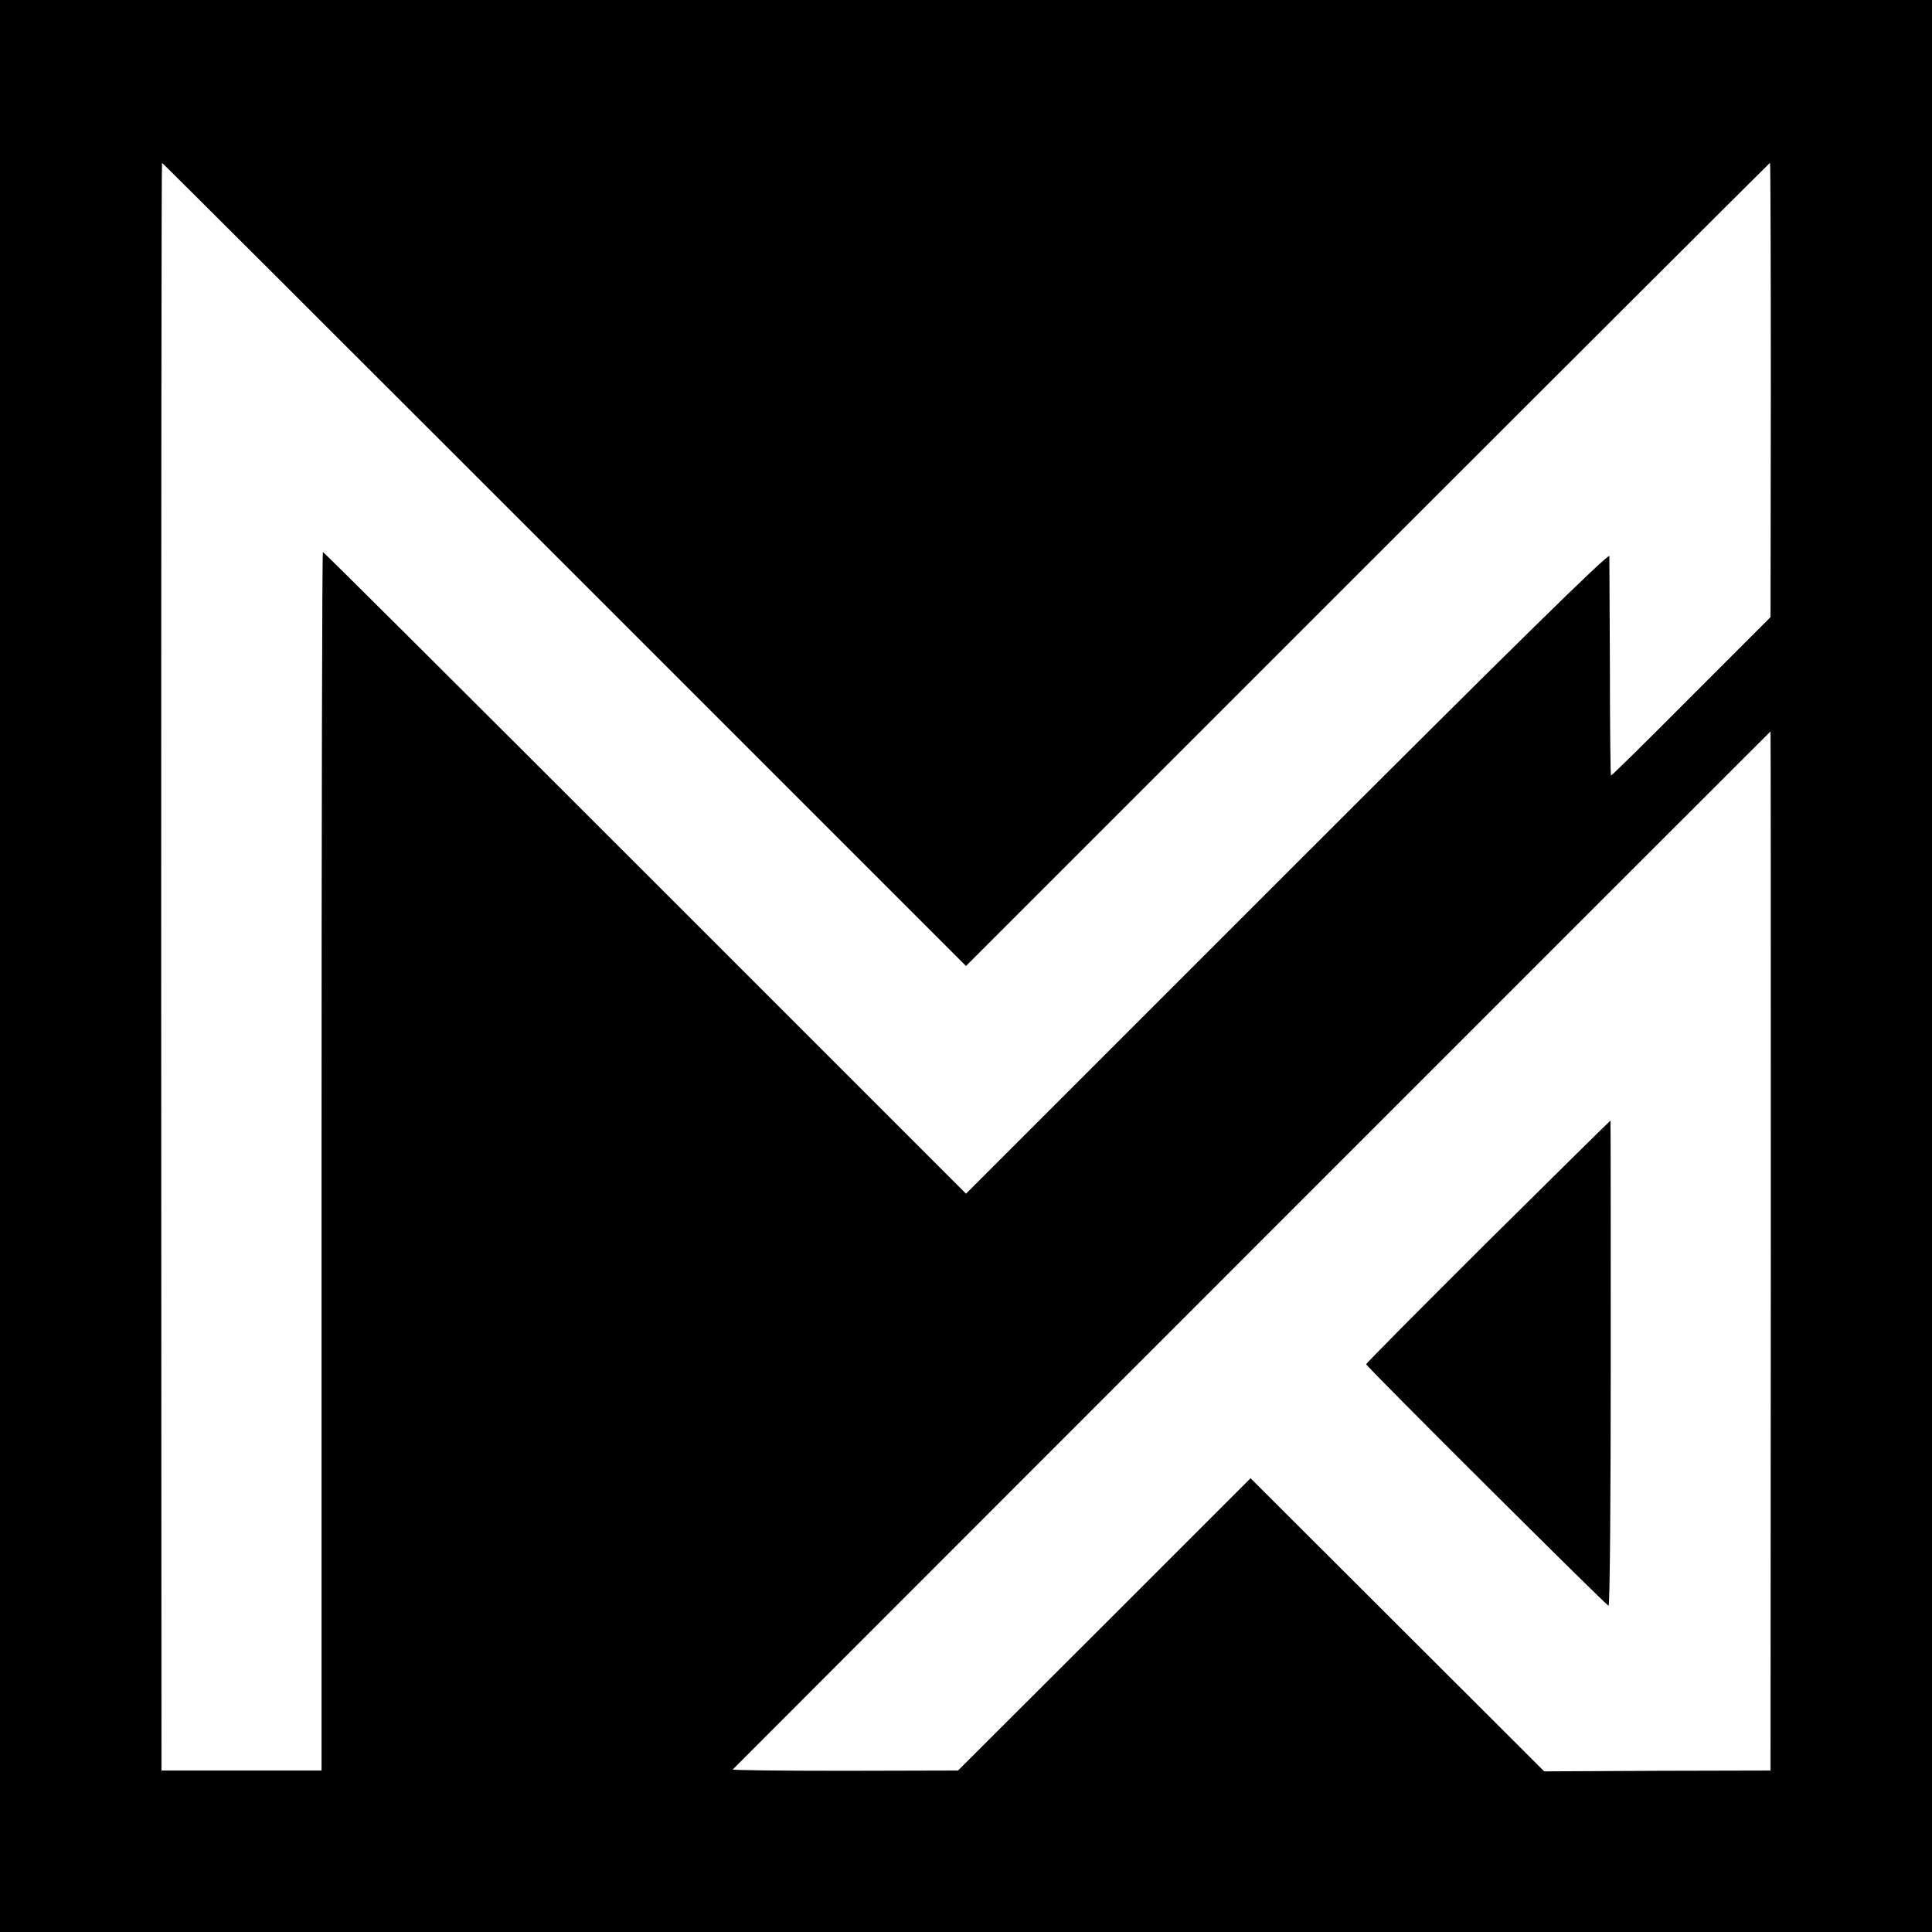
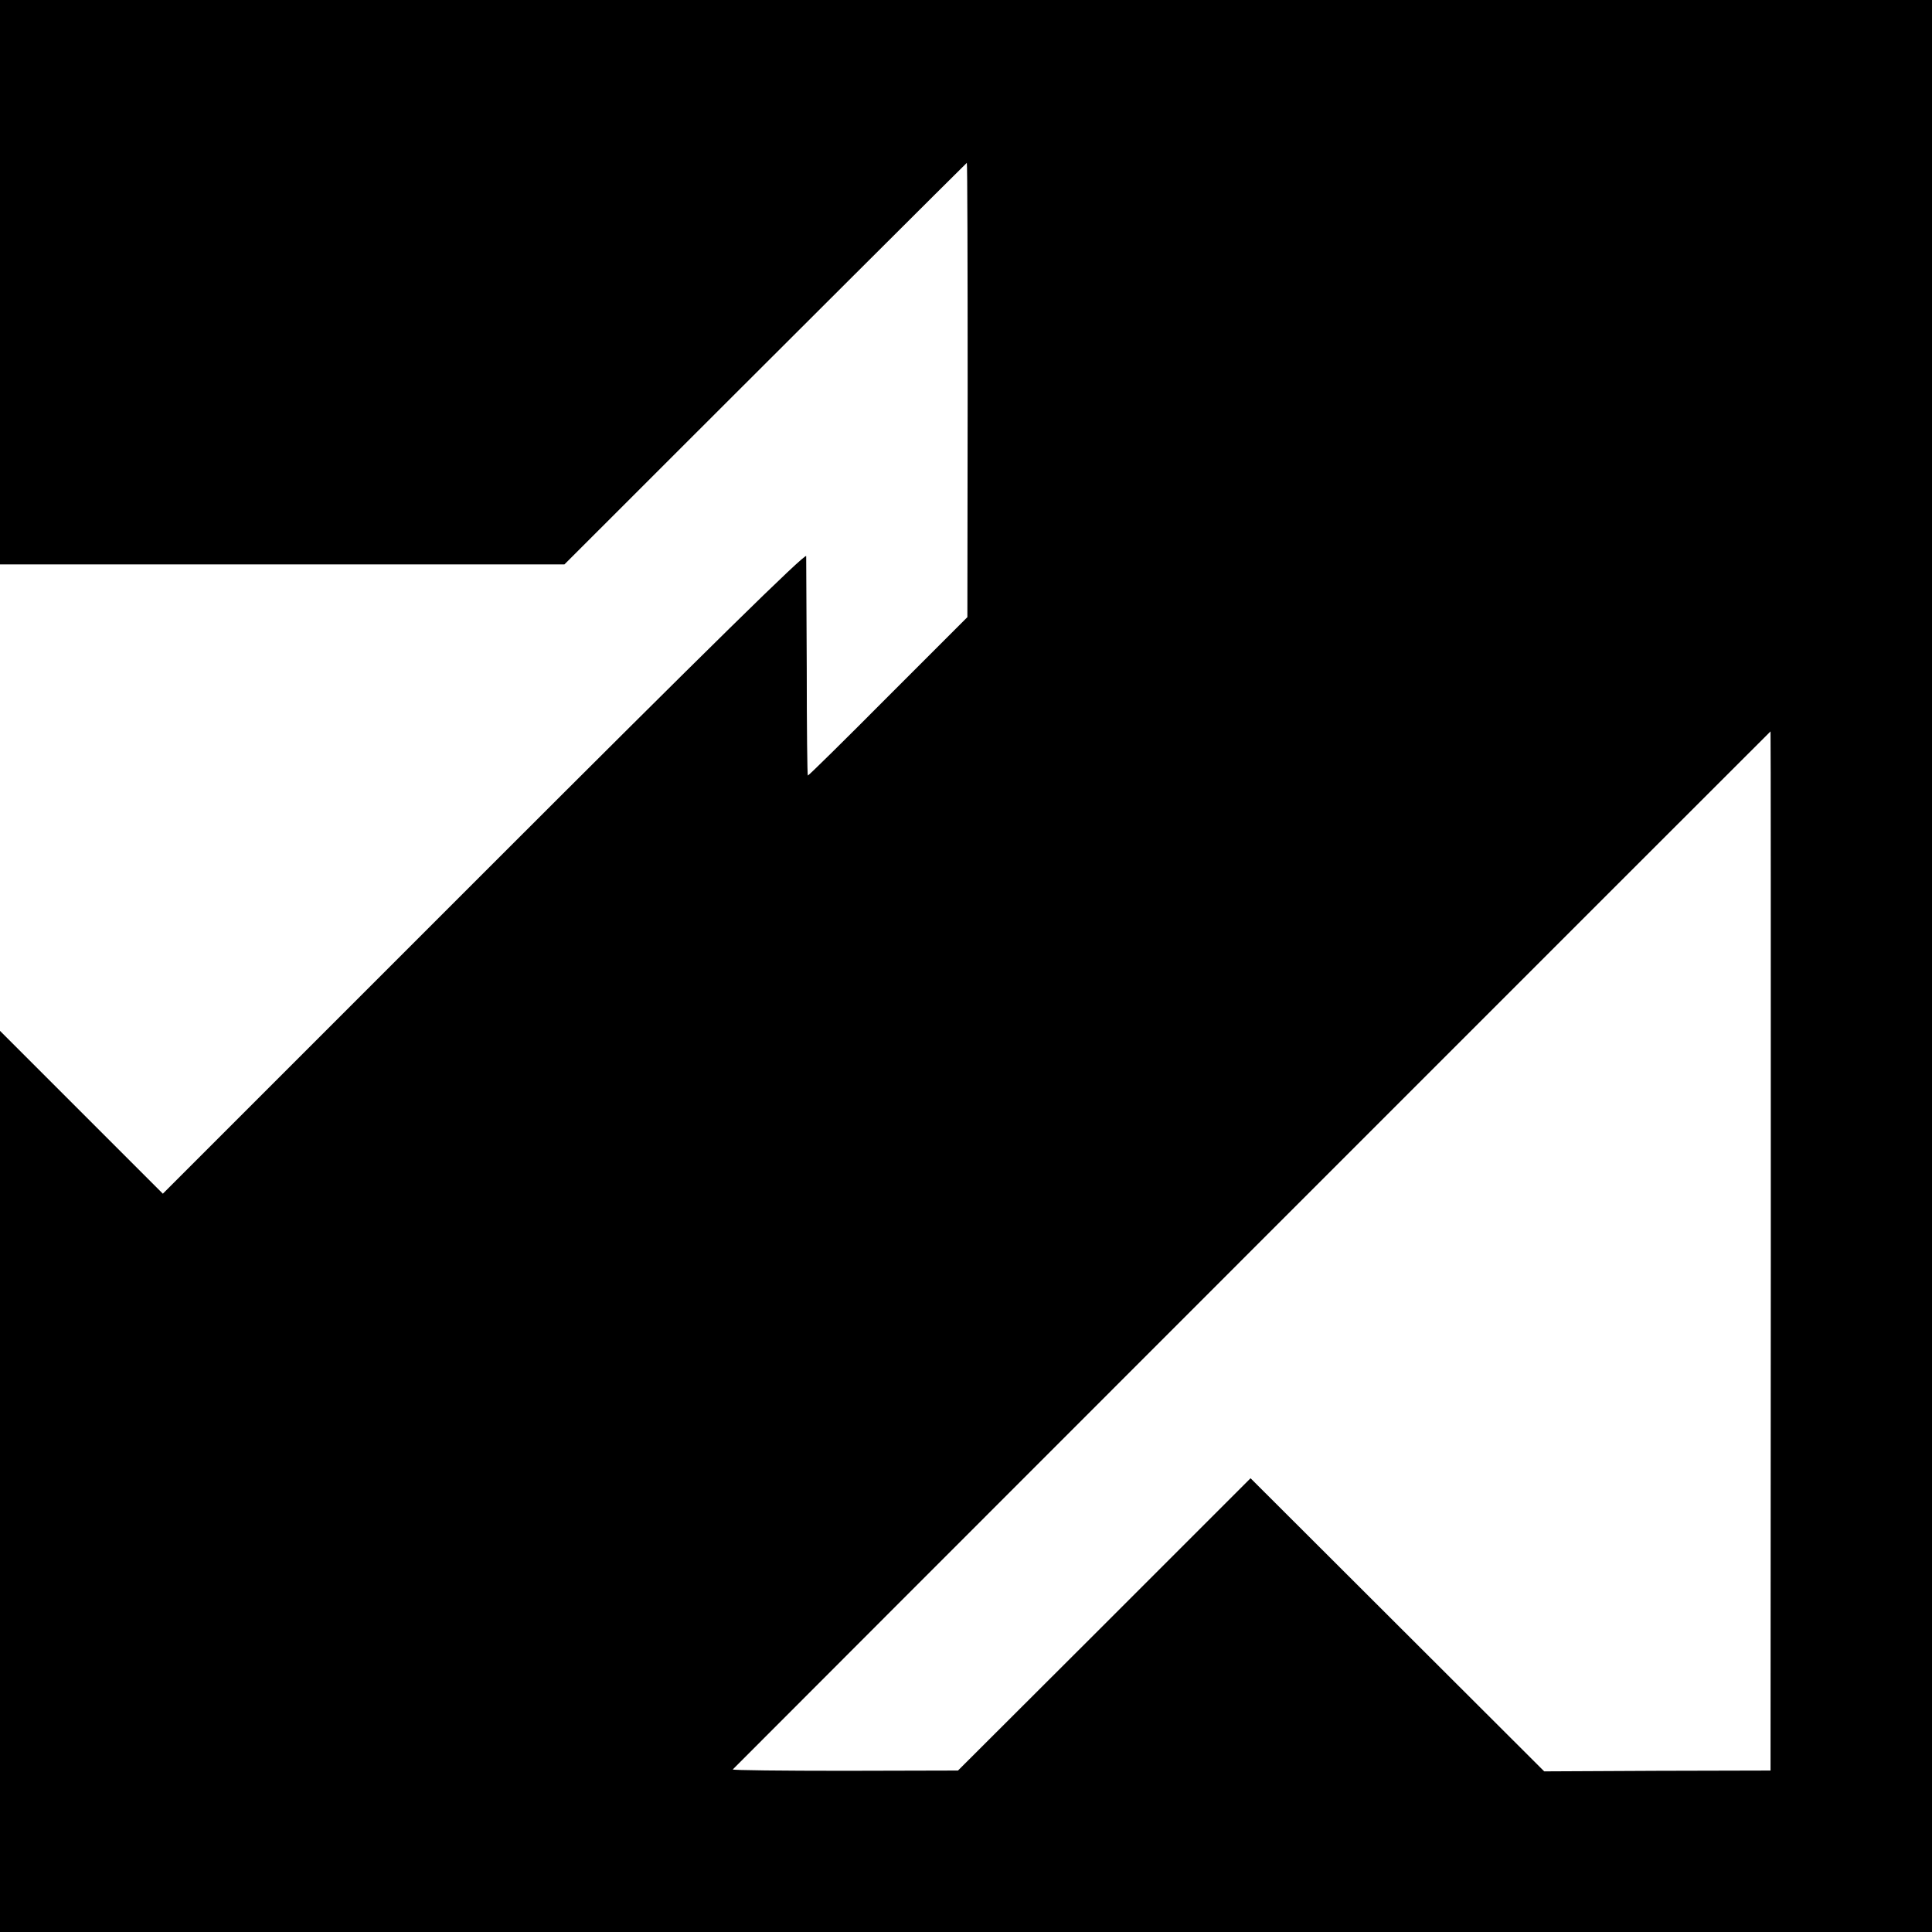
<svg xmlns="http://www.w3.org/2000/svg" version="1.0" width="700pt" height="700pt" viewBox="0 0 700 700" preserveAspectRatio="xMidYMid meet">
  <g transform="translate(0,700) scale(0.1,-0.1)" fill="#000000" stroke="none">
-     <path d="M0 3500 l0 -3500 3500 0 3500 0 0 3500 0 3500 -3500 0 -3500 0 0 -3500z m2045 1455 l1455 -1455 1455 1455 c800 800 1457 1455 1458 1455 2 0 3 -370 3 -823 l-1 -823 -287 -287 c-157 -158 -288 -287 -291 -287 -2 0 -4 174 -4 388 -1 213 -2 396 -2 407 -1 14 -351 -330 -1166 -1145 l-1165 -1165 -1163 1163 c-639 639 -1164 1162 -1167 1162 -3 0 -5 -993 -5 -2208 l0 -2207 -290 0 -290 0 -1 2913 c0 1601 1 2912 3 2912 2 0 658 -655 1458 -1455z m4371 -2487 l-1 -1883 -410 -1 -410 -2 -532 531 -532 531 -530 -530 -530 -529 -411 -1 c-225 0 -408 2 -405 5 8 9 3759 3761 3760 3761 1 0 1 -847 1 -1882z" />
-     <path d="M5391 2502 c-242 -241 -441 -441 -441 -445 0 -8 867 -871 878 -875 5 -1 8 394 8 878 0 484 0 880 -1 880 -1 0 -201 -197 -444 -438z" />
+     <path d="M0 3500 l0 -3500 3500 0 3500 0 0 3500 0 3500 -3500 0 -3500 0 0 -3500z m2045 1455 c800 800 1457 1455 1458 1455 2 0 3 -370 3 -823 l-1 -823 -287 -287 c-157 -158 -288 -287 -291 -287 -2 0 -4 174 -4 388 -1 213 -2 396 -2 407 -1 14 -351 -330 -1166 -1145 l-1165 -1165 -1163 1163 c-639 639 -1164 1162 -1167 1162 -3 0 -5 -993 -5 -2208 l0 -2207 -290 0 -290 0 -1 2913 c0 1601 1 2912 3 2912 2 0 658 -655 1458 -1455z m4371 -2487 l-1 -1883 -410 -1 -410 -2 -532 531 -532 531 -530 -530 -530 -529 -411 -1 c-225 0 -408 2 -405 5 8 9 3759 3761 3760 3761 1 0 1 -847 1 -1882z" />
  </g>
</svg>